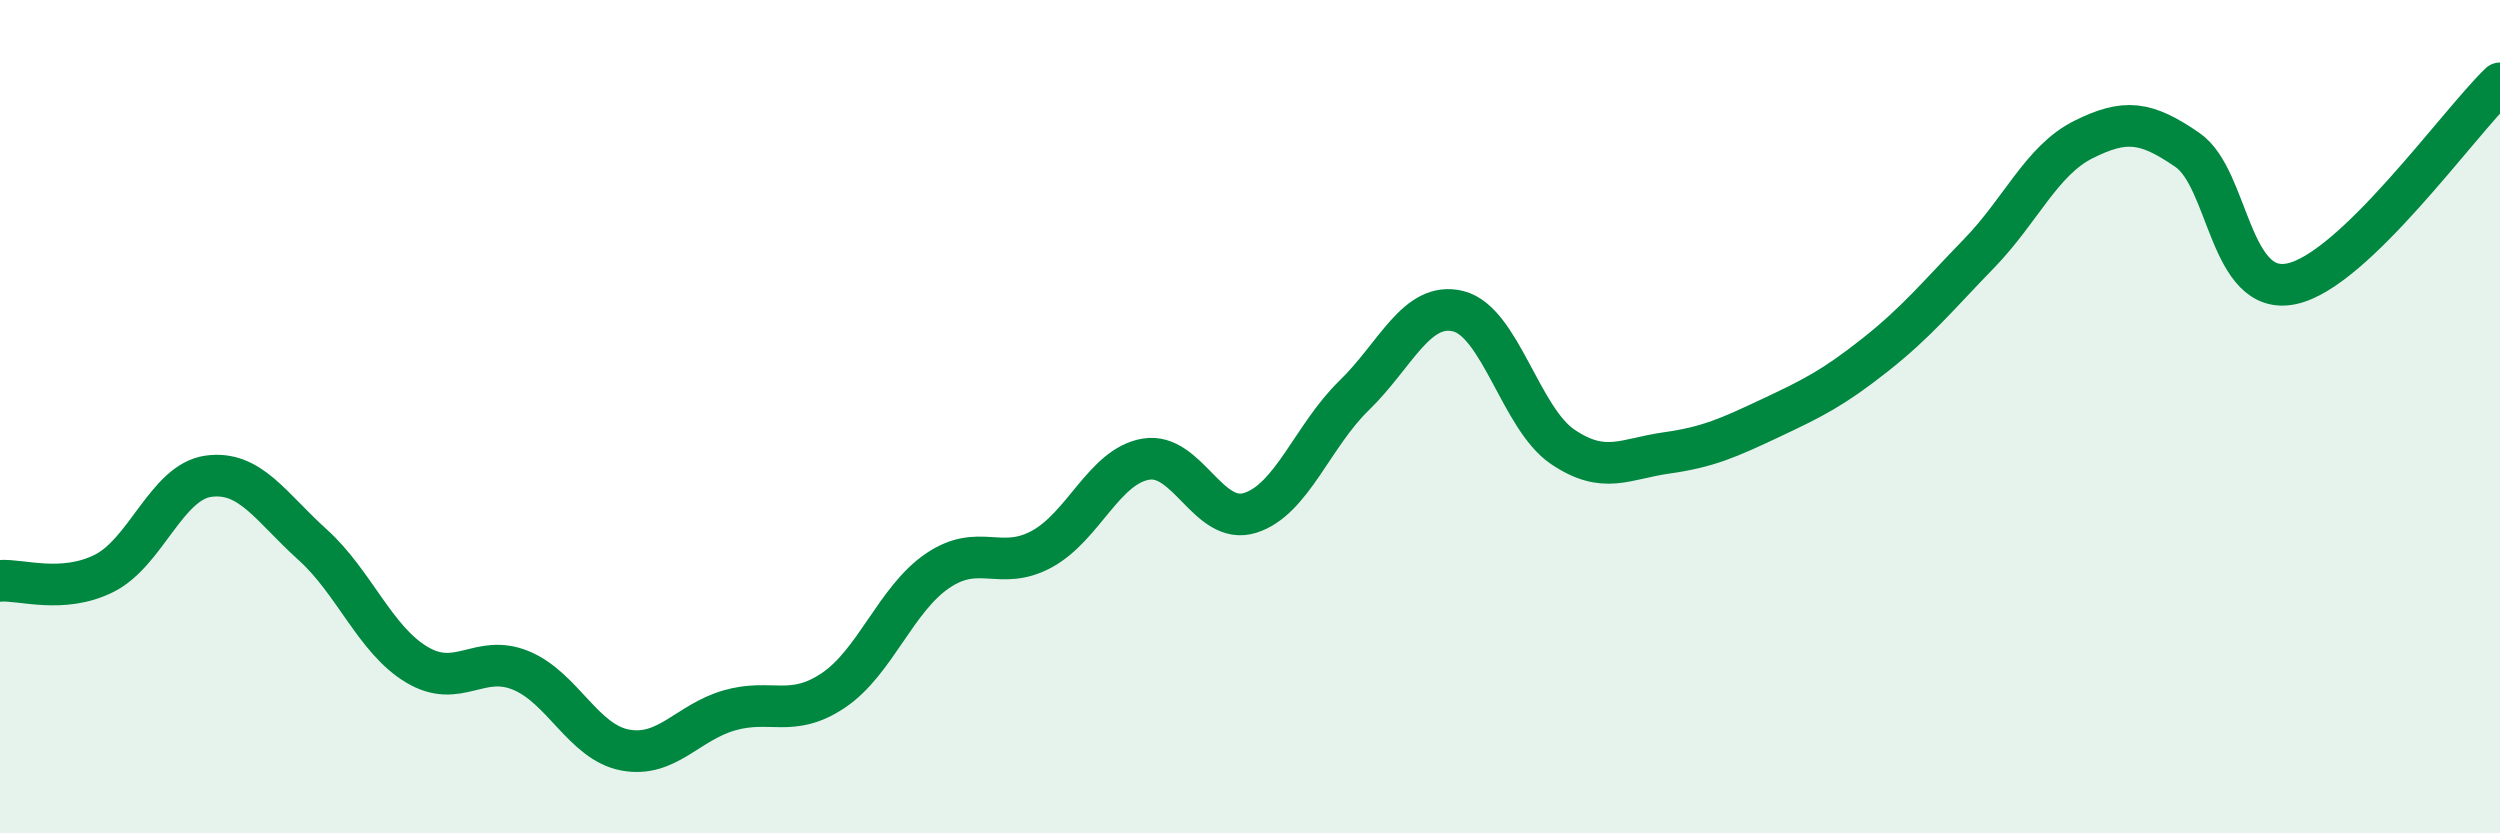
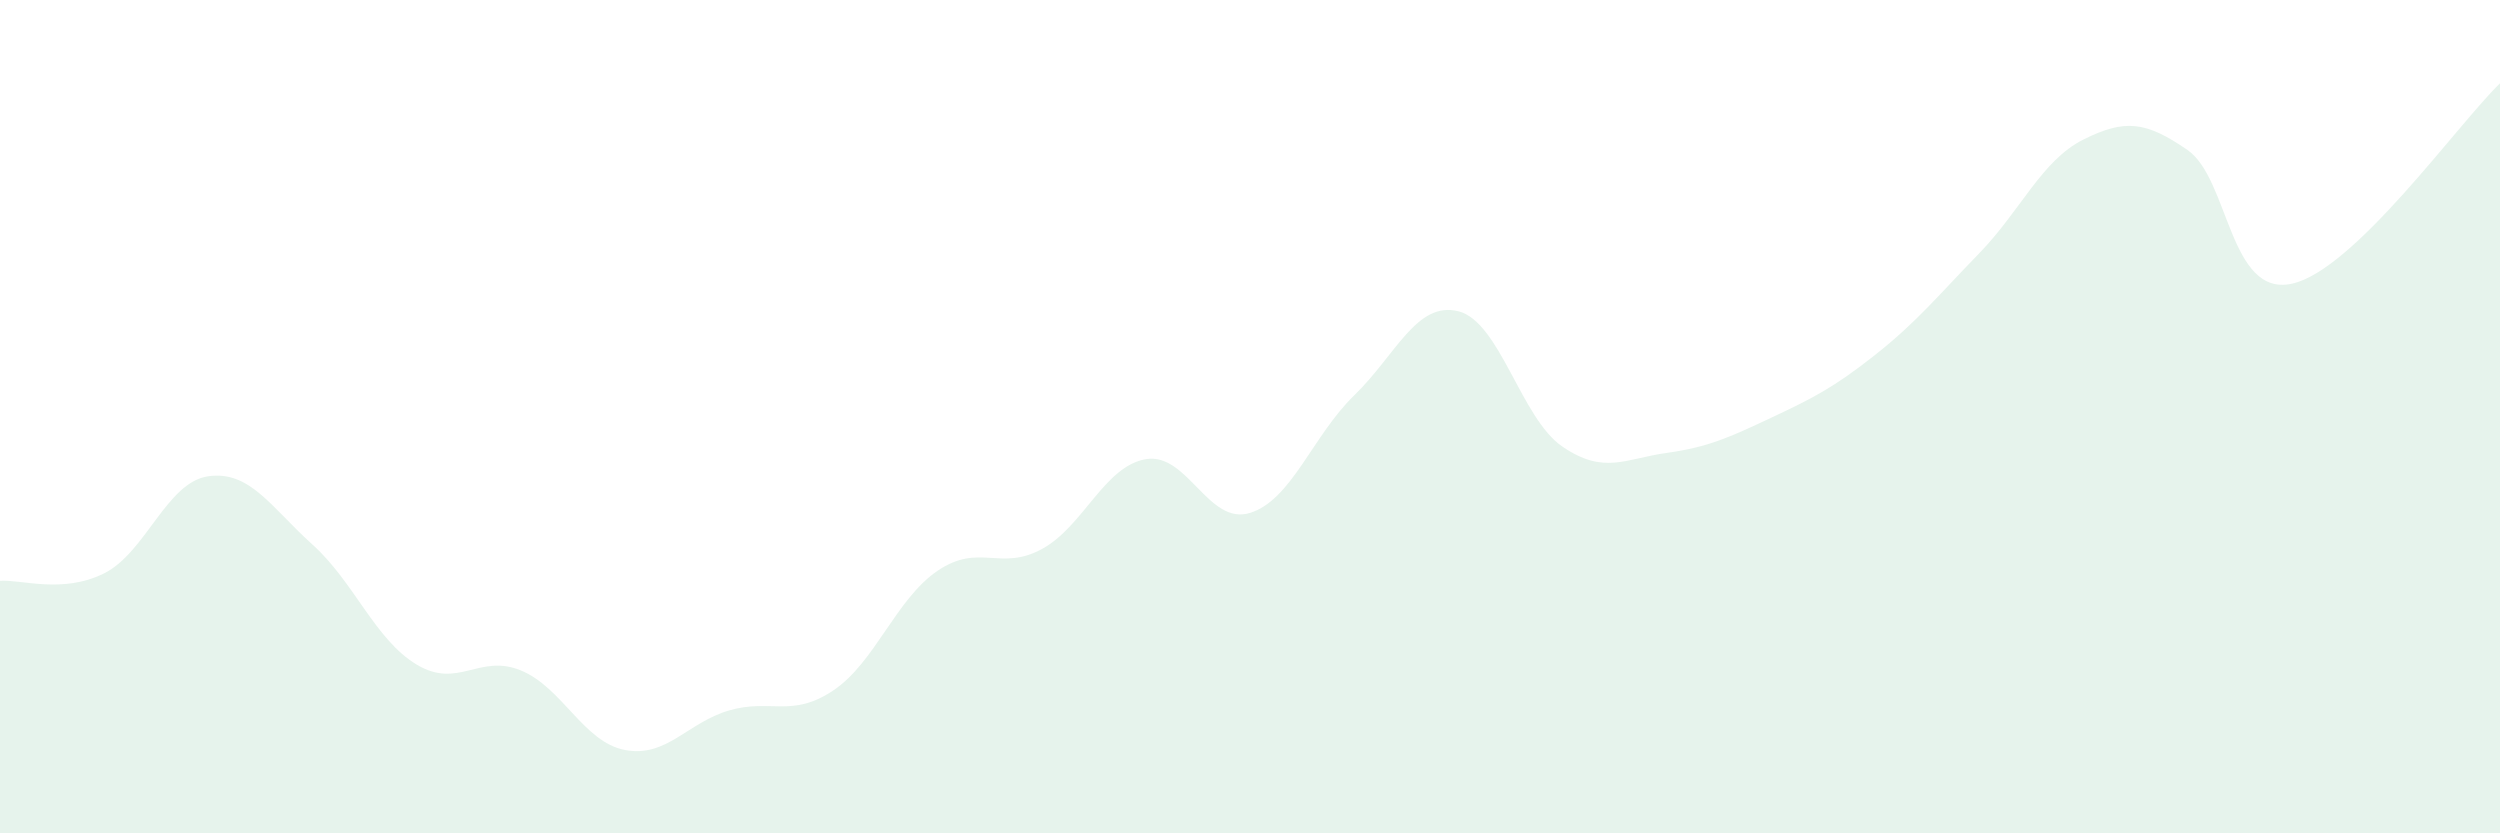
<svg xmlns="http://www.w3.org/2000/svg" width="60" height="20" viewBox="0 0 60 20">
  <path d="M 0,13.94 C 0.5,13.9 1.5,14.26 2.5,13.76 C 3.5,13.26 4,11.57 5,11.43 C 6,11.29 6.5,12.17 7.5,13.07 C 8.5,13.97 9,15.35 10,15.95 C 11,16.55 11.5,15.68 12.5,16.09 C 13.5,16.5 14,17.81 15,18 C 16,18.19 16.5,17.34 17.5,17.05 C 18.5,16.76 19,17.24 20,16.57 C 21,15.9 21.5,14.38 22.5,13.7 C 23.5,13.02 24,13.72 25,13.18 C 26,12.64 26.5,11.19 27.5,11.02 C 28.5,10.85 29,12.62 30,12.31 C 31,12 31.5,10.46 32.5,9.49 C 33.5,8.52 34,7.22 35,7.47 C 36,7.72 36.5,10.04 37.5,10.72 C 38.5,11.4 39,11.01 40,10.87 C 41,10.73 41.5,10.5 42.5,10.03 C 43.5,9.56 44,9.31 45,8.52 C 46,7.73 46.5,7.11 47.5,6.08 C 48.5,5.05 49,3.85 50,3.35 C 51,2.85 51.5,2.91 52.5,3.6 C 53.5,4.29 53.5,7.13 55,6.81 C 56.5,6.49 59,2.96 60,2L60 20L0 20Z" fill="#008740" opacity="0.1" stroke-linecap="round" stroke-linejoin="round" />
-   <path d="M 0,13.94 C 0.5,13.9 1.5,14.26 2.5,13.76 C 3.5,13.26 4,11.57 5,11.43 C 6,11.29 6.5,12.17 7.5,13.07 C 8.5,13.97 9,15.35 10,15.95 C 11,16.55 11.5,15.68 12.5,16.09 C 13.5,16.5 14,17.81 15,18 C 16,18.19 16.5,17.34 17.5,17.05 C 18.5,16.76 19,17.24 20,16.57 C 21,15.9 21.5,14.38 22.5,13.7 C 23.5,13.02 24,13.72 25,13.18 C 26,12.64 26.5,11.19 27.5,11.02 C 28.5,10.85 29,12.62 30,12.31 C 31,12 31.5,10.46 32.5,9.49 C 33.5,8.52 34,7.22 35,7.47 C 36,7.72 36.5,10.04 37.5,10.72 C 38.5,11.4 39,11.01 40,10.87 C 41,10.73 41.5,10.5 42.5,10.03 C 43.5,9.56 44,9.31 45,8.52 C 46,7.73 46.5,7.11 47.5,6.08 C 48.5,5.05 49,3.85 50,3.35 C 51,2.85 51.5,2.91 52.5,3.6 C 53.5,4.29 53.5,7.13 55,6.81 C 56.5,6.49 59,2.96 60,2" stroke="#008740" stroke-width="1" fill="none" stroke-linecap="round" stroke-linejoin="round" />
</svg>